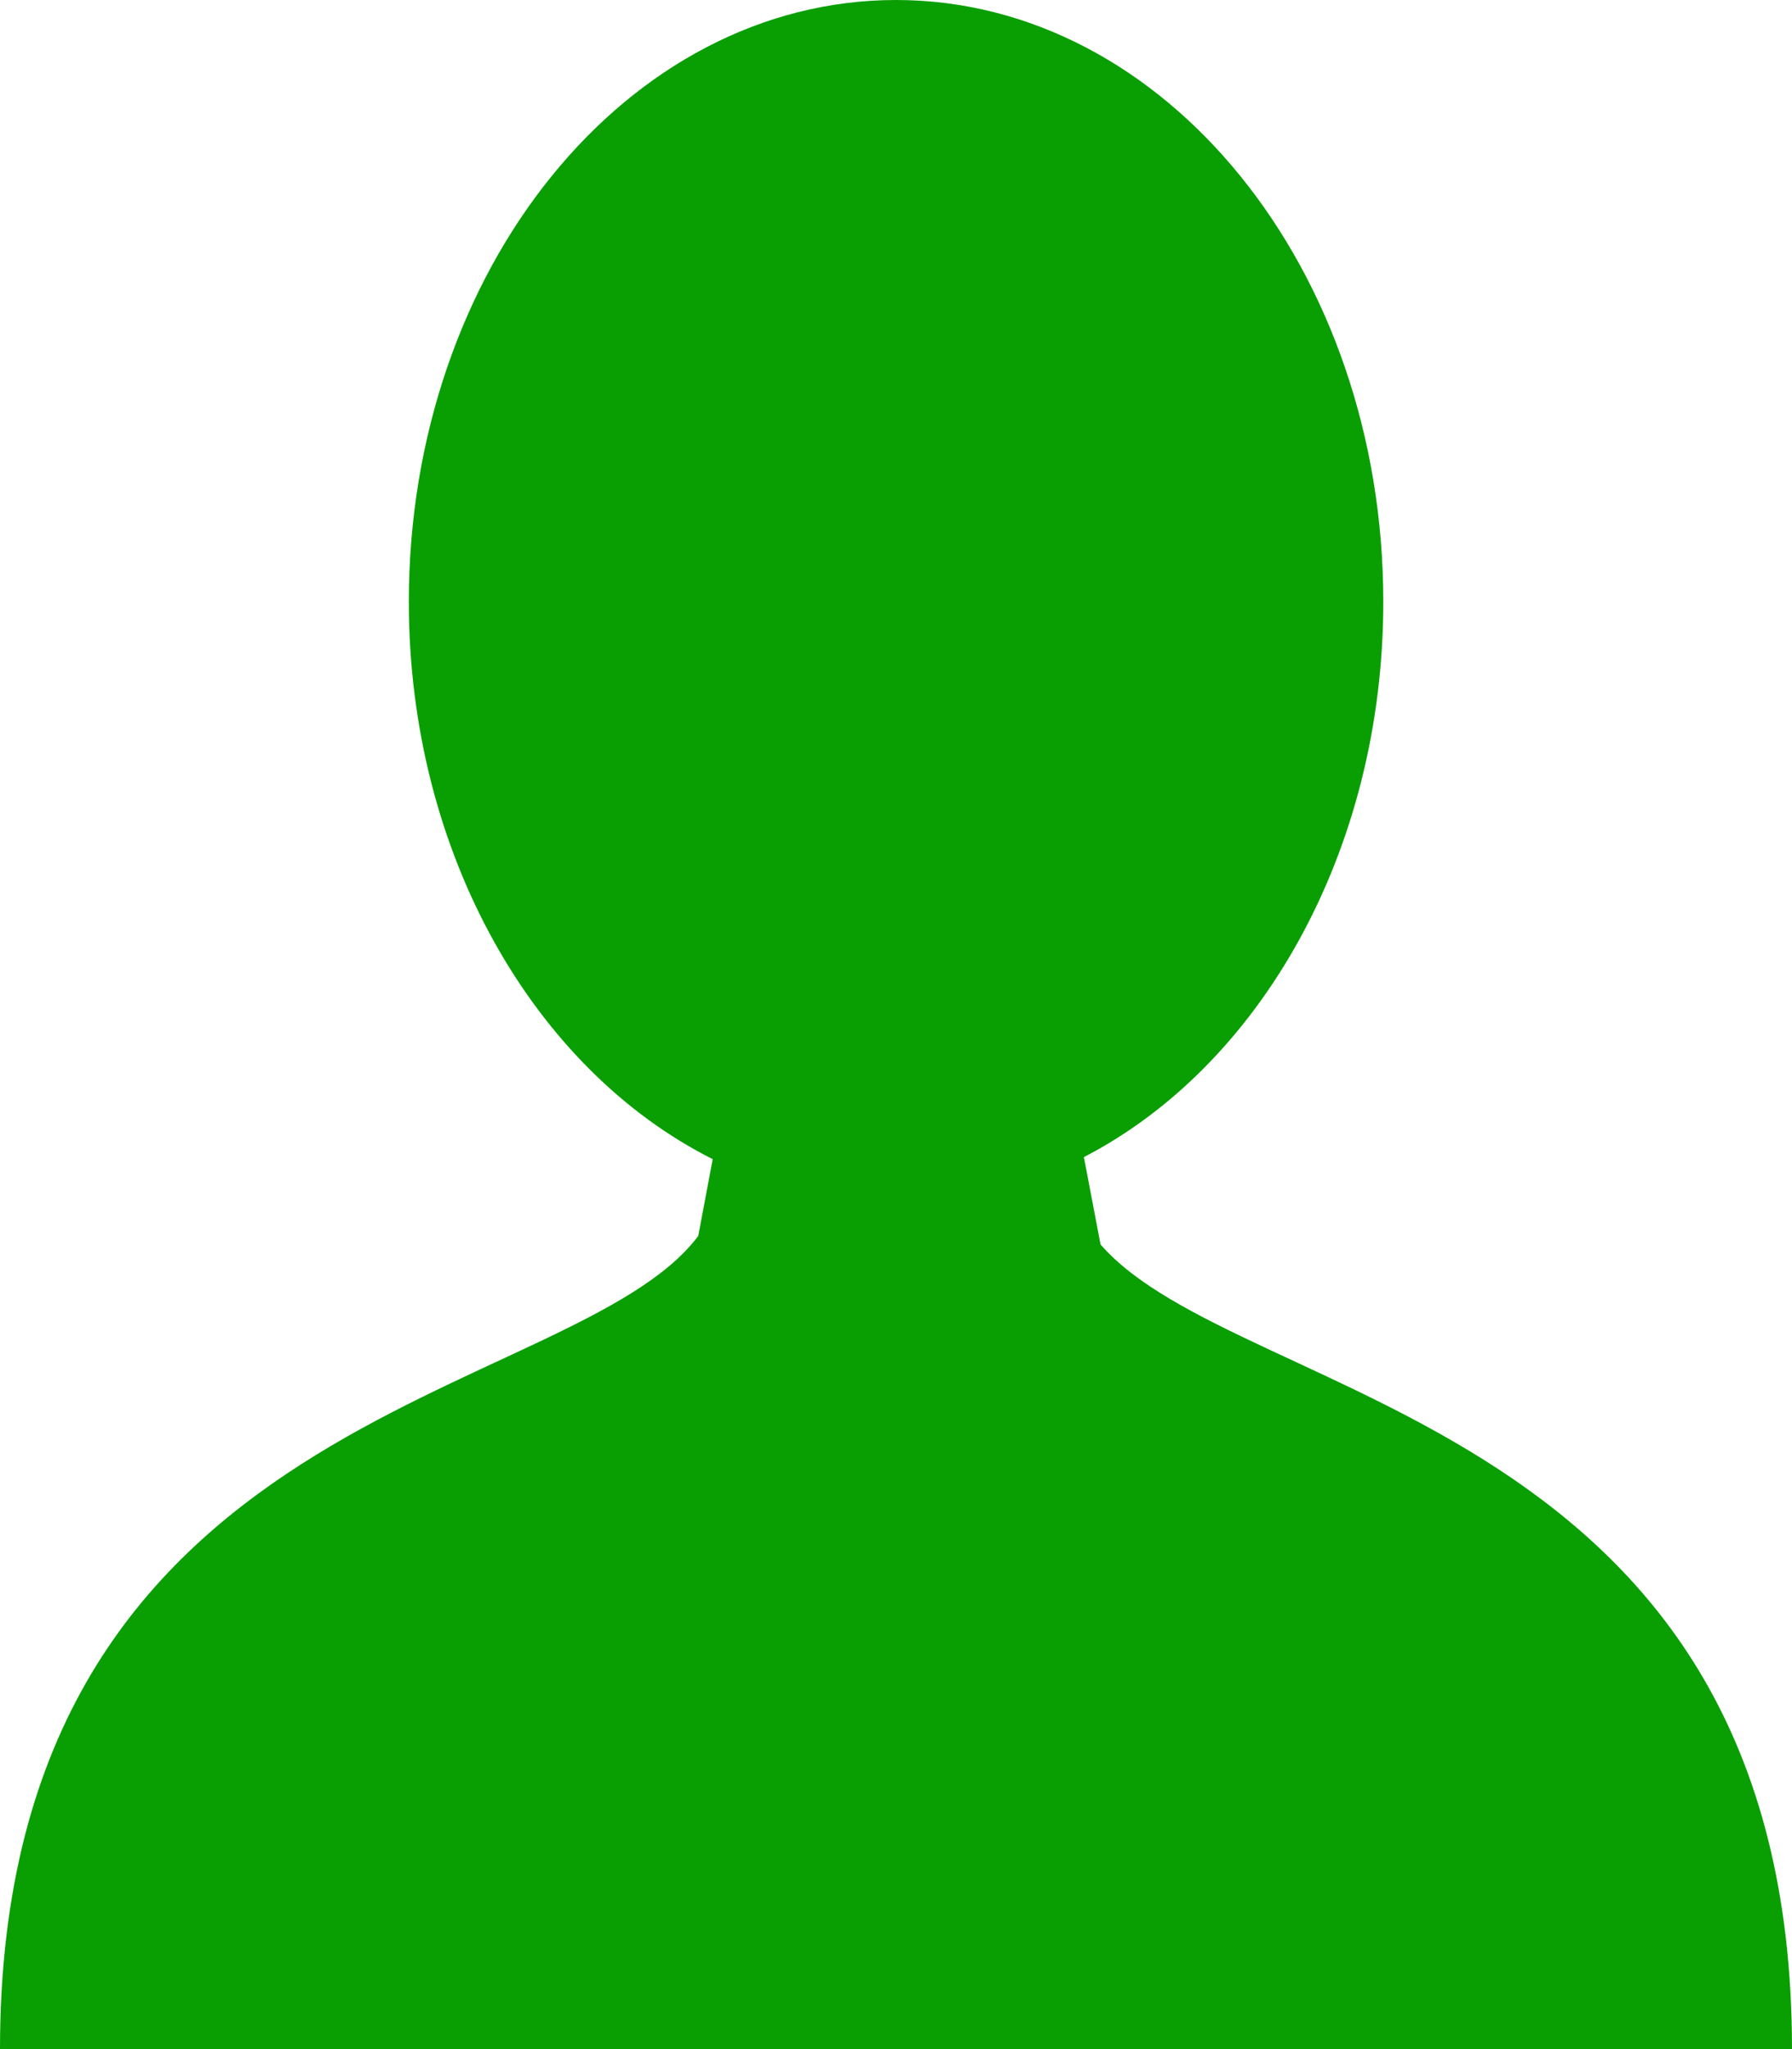
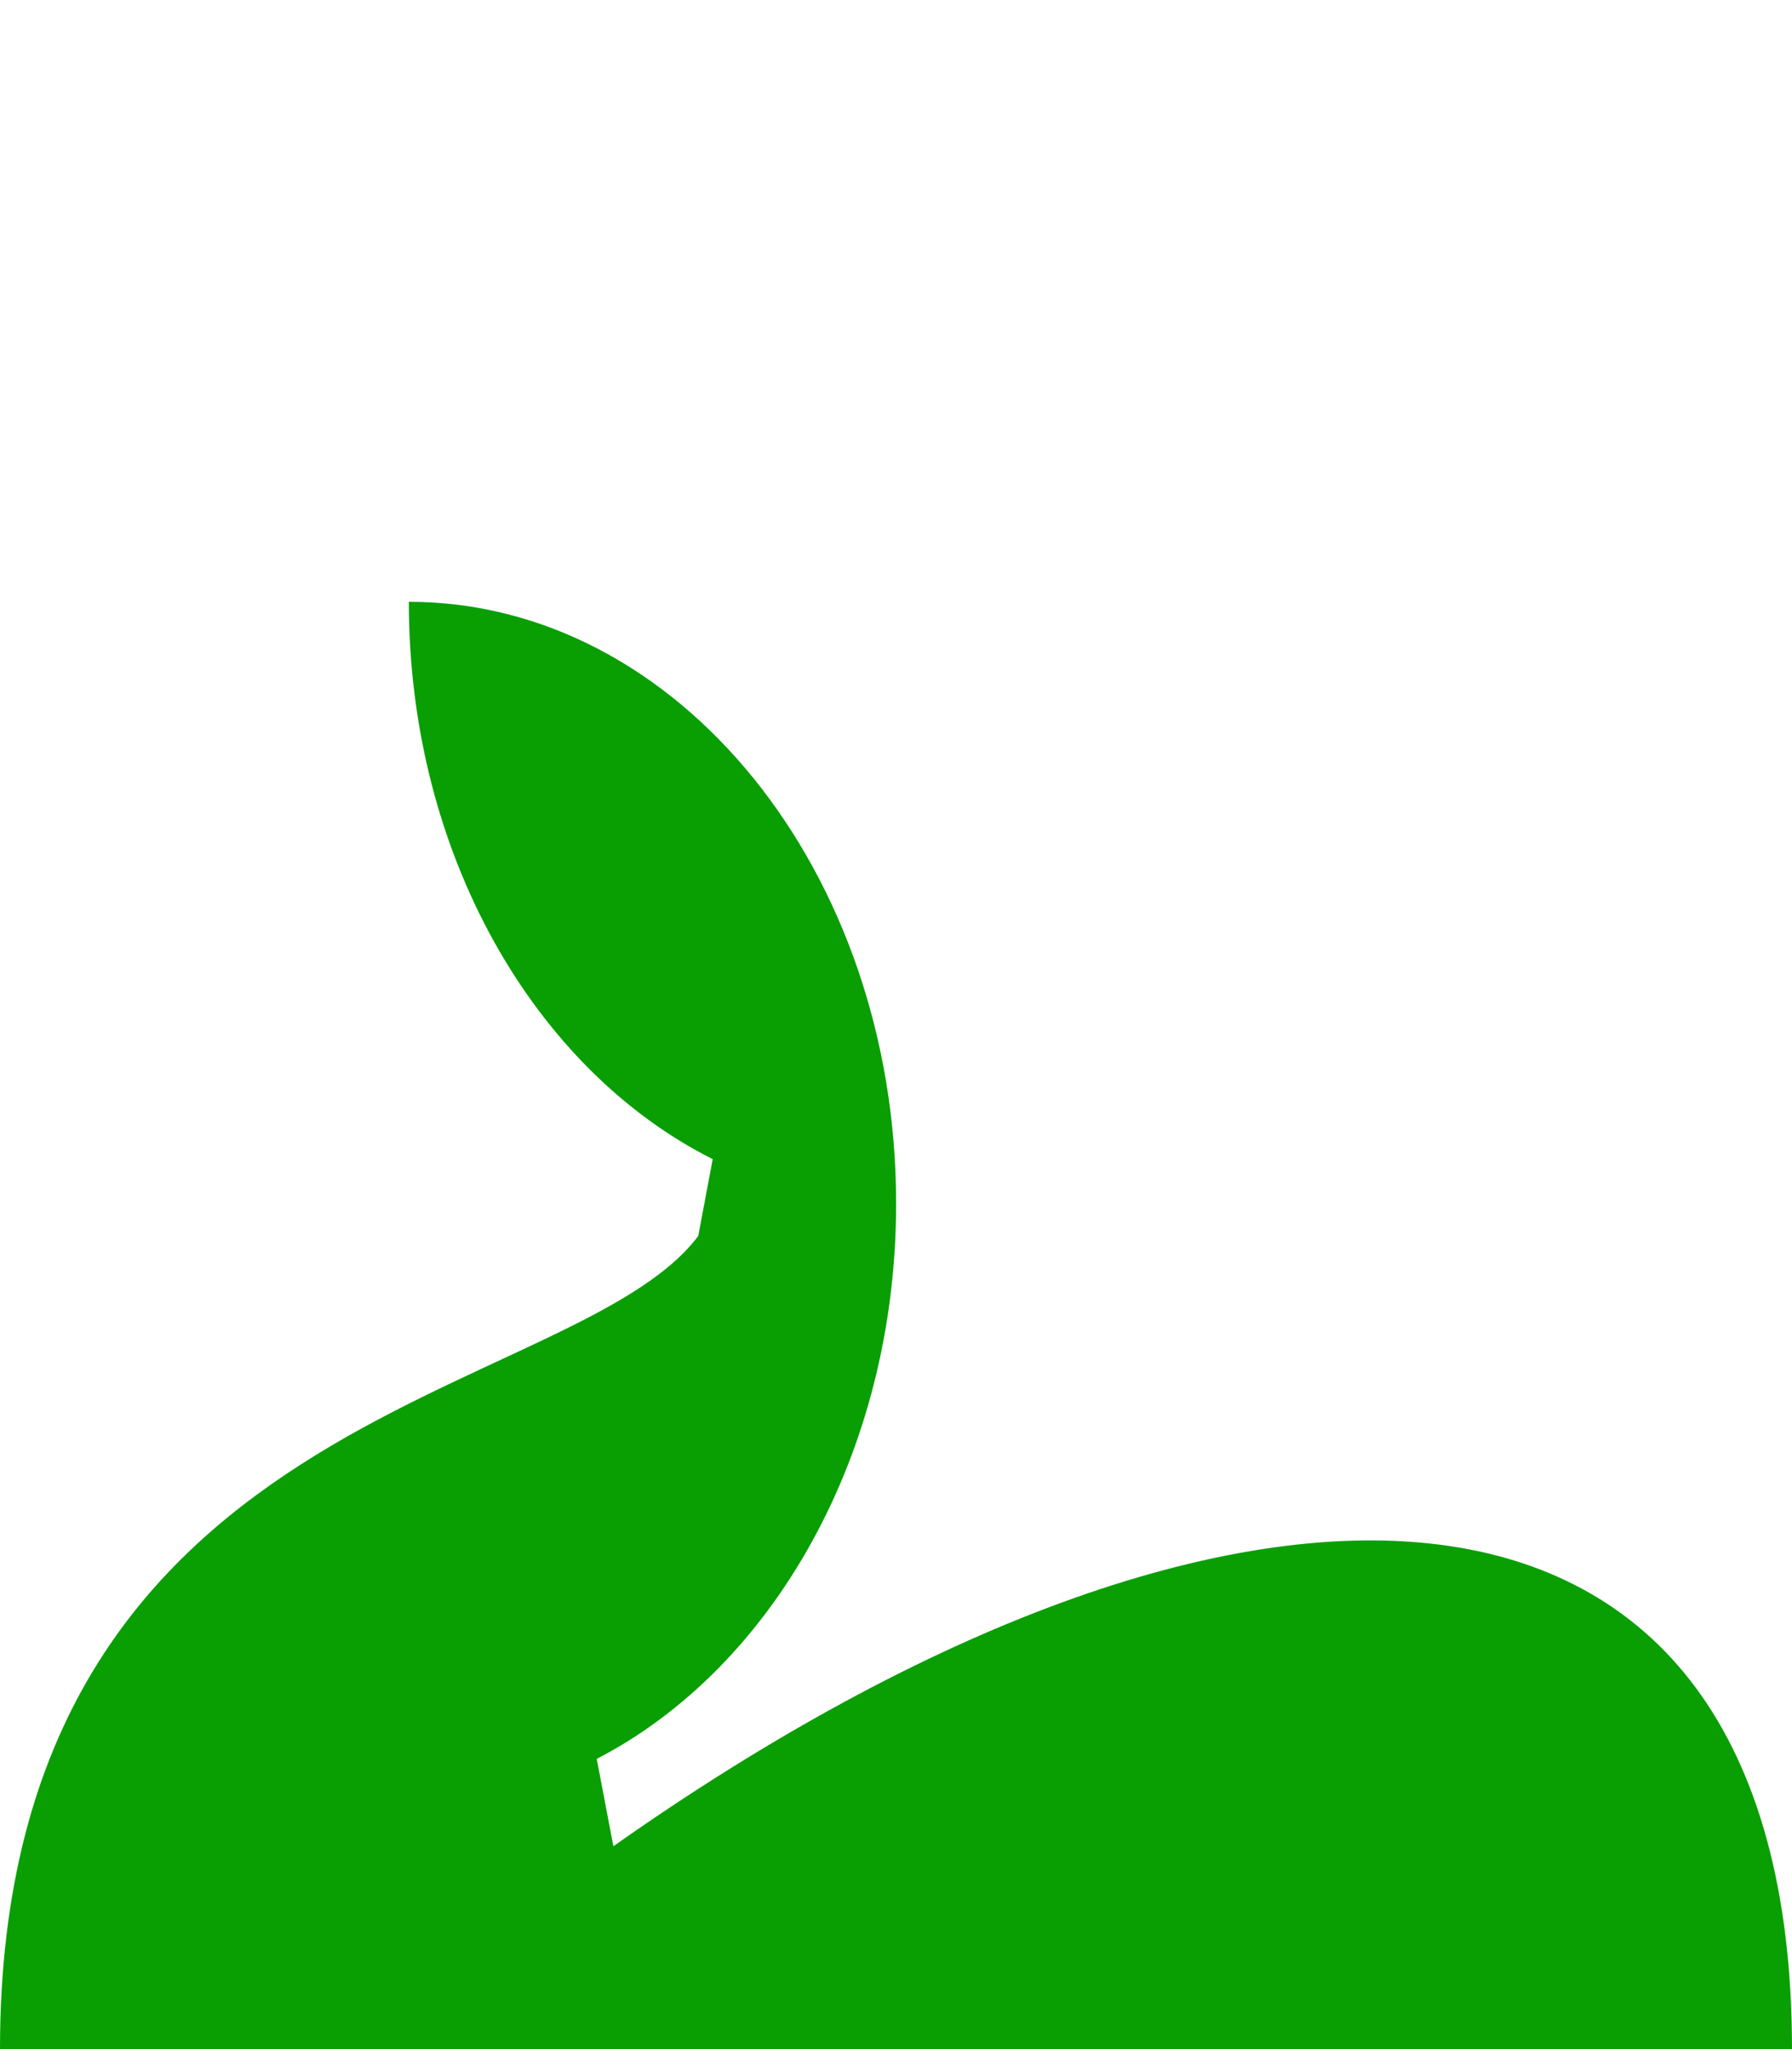
<svg xmlns="http://www.w3.org/2000/svg" width="14" height="16" viewBox="0 0 14 16">
-   <path fill="#099F03" d="M7.05 16H0c0-5.034 4.464-5.033 5.455-6.349l.113-.6c-1.392-.699-2.374-2.383-2.374-4.352C3.194 2.104 4.898 0 7 0c2.102 0 3.807 2.104 3.807 4.699 0 1.953-.965 3.626-2.339 4.336l.13.682C9.684 10.969 14 11.05 14 16H7.05z" />
+   <path fill="#099F03" d="M7.05 16H0c0-5.034 4.464-5.033 5.455-6.349l.113-.6c-1.392-.699-2.374-2.383-2.374-4.352c2.102 0 3.807 2.104 3.807 4.699 0 1.953-.965 3.626-2.339 4.336l.13.682C9.684 10.969 14 11.05 14 16H7.05z" />
</svg>